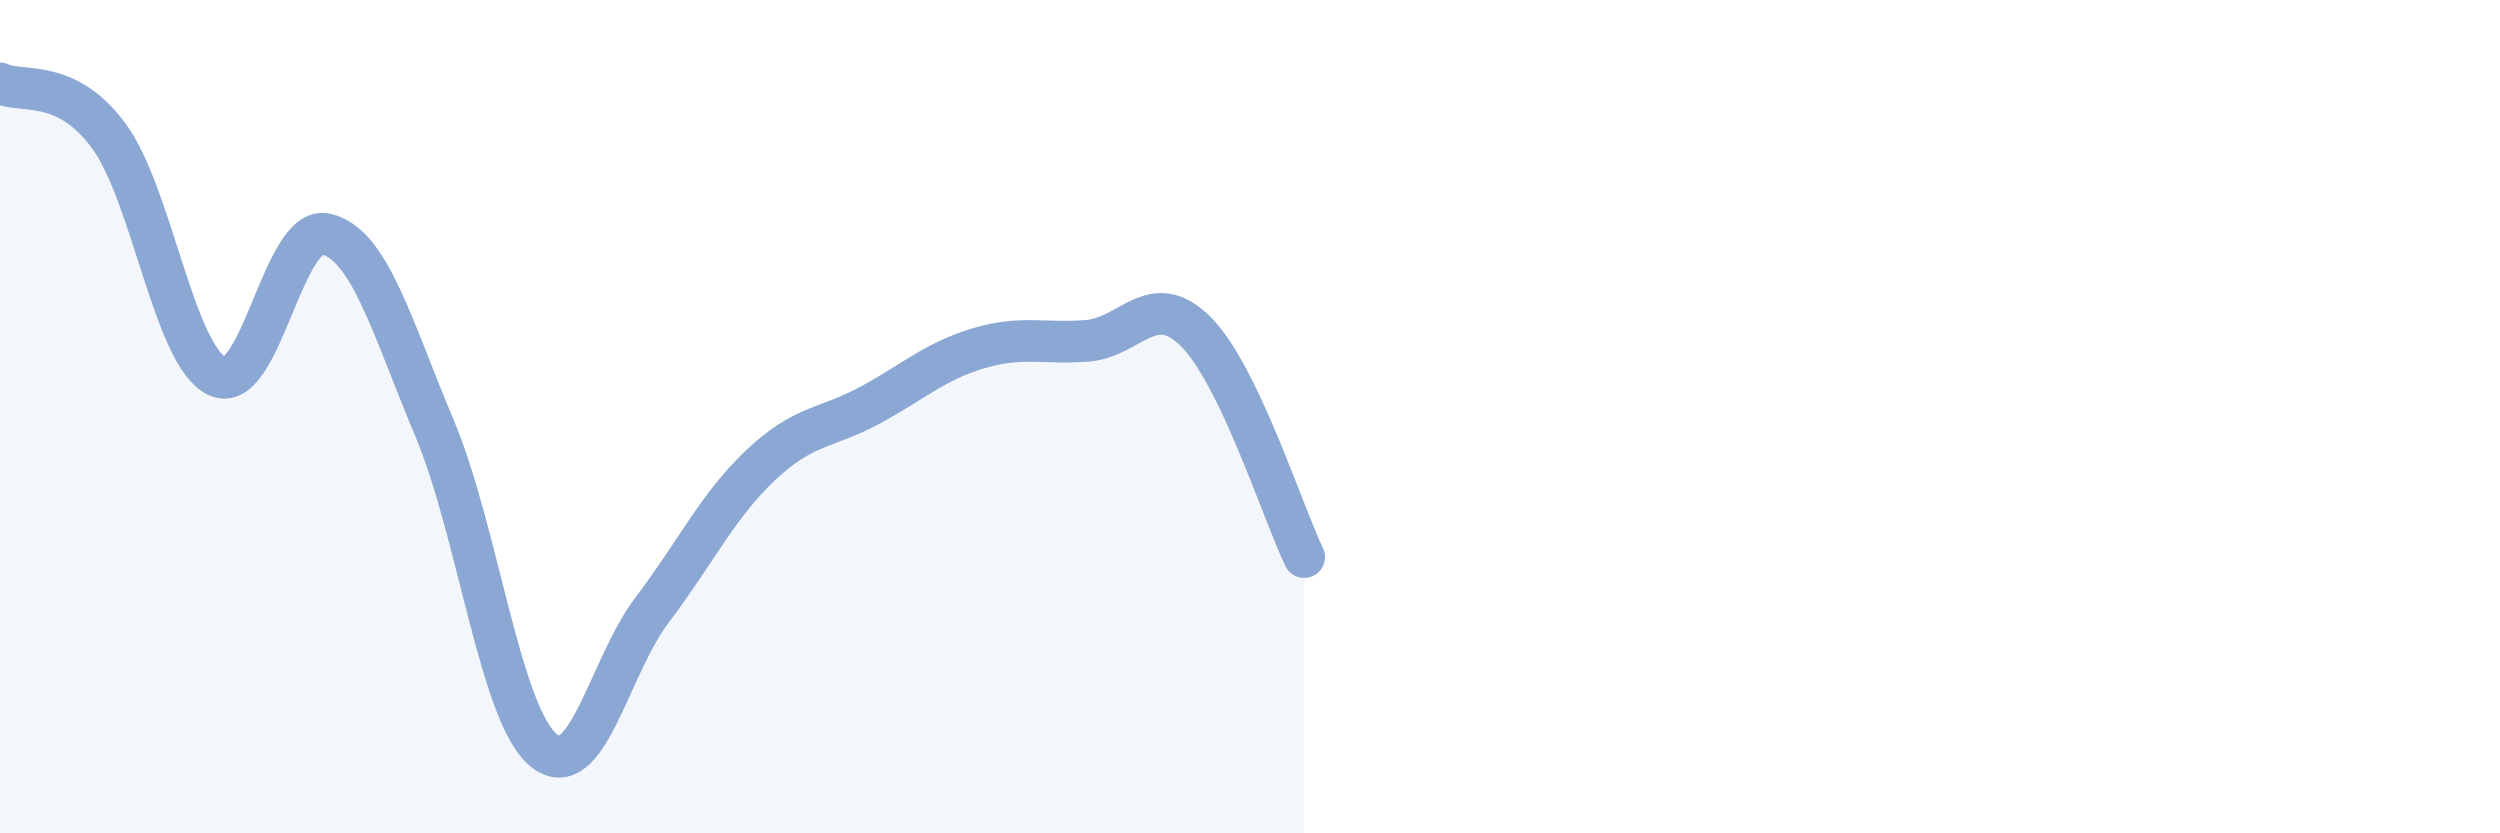
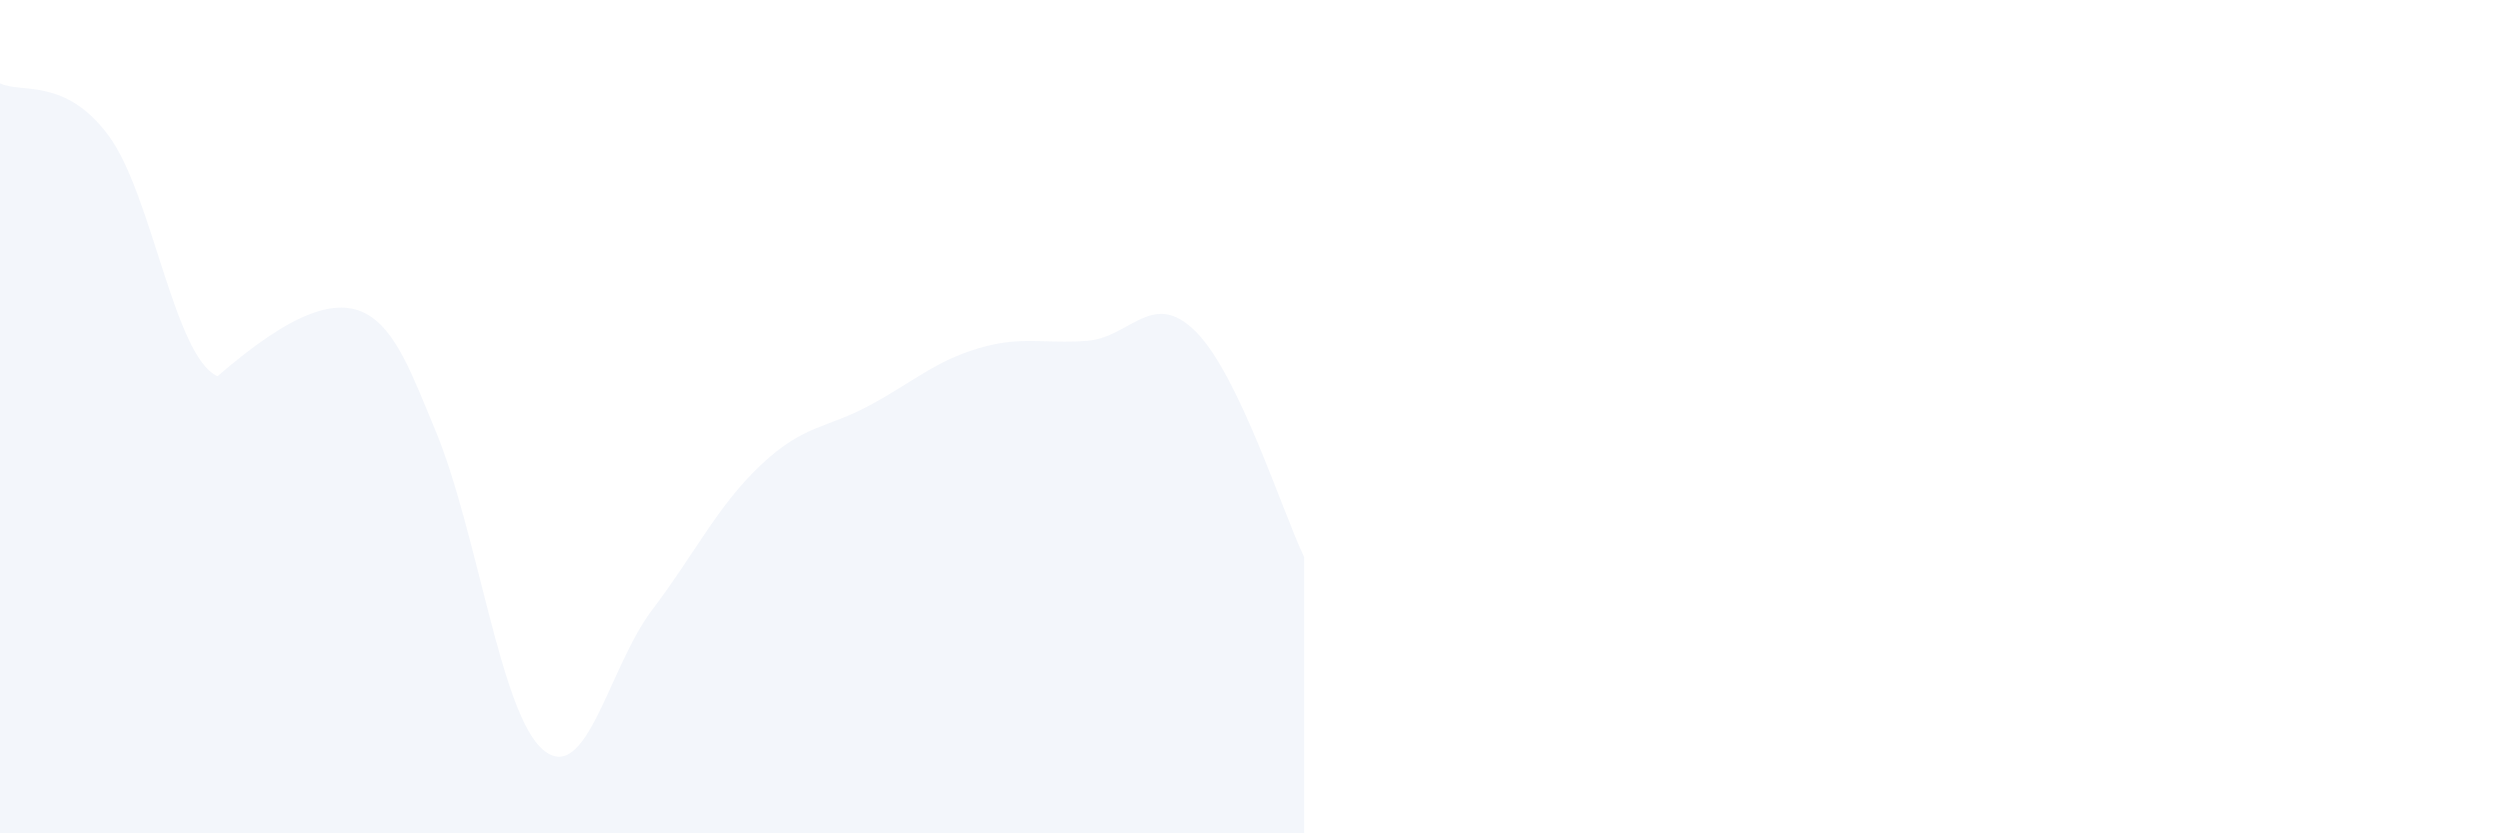
<svg xmlns="http://www.w3.org/2000/svg" width="60" height="20" viewBox="0 0 60 20">
-   <path d="M 0,2 C 0.52,2.25 1.57,1.85 2.61,3.26 C 3.65,4.67 4.18,8.56 5.22,9.03 C 6.26,9.5 6.79,5.37 7.83,5.62 C 8.87,5.87 9.39,7.8 10.43,10.28 C 11.47,12.76 12,17.13 13.04,18 C 14.08,18.87 14.61,16.01 15.65,14.64 C 16.69,13.27 17.22,12.14 18.26,11.16 C 19.3,10.18 19.83,10.29 20.87,9.73 C 21.91,9.17 22.44,8.67 23.48,8.36 C 24.52,8.05 25.05,8.26 26.09,8.18 C 27.13,8.1 27.66,6.92 28.7,7.96 C 29.74,9 30.78,12.29 31.3,13.37L31.3 20L0 20Z" fill="#8ba7d3" opacity="0.1" stroke-linecap="round" stroke-linejoin="round" />
-   <path d="M 0,2 C 0.52,2.25 1.57,1.85 2.61,3.26 C 3.65,4.67 4.18,8.56 5.22,9.03 C 6.26,9.5 6.79,5.37 7.83,5.62 C 8.87,5.87 9.39,7.8 10.43,10.28 C 11.47,12.76 12,17.13 13.04,18 C 14.08,18.87 14.61,16.01 15.65,14.64 C 16.69,13.27 17.22,12.14 18.26,11.16 C 19.3,10.18 19.83,10.29 20.87,9.73 C 21.91,9.17 22.44,8.67 23.48,8.36 C 24.52,8.05 25.05,8.26 26.09,8.18 C 27.13,8.1 27.66,6.92 28.7,7.96 C 29.74,9 30.78,12.29 31.3,13.37" stroke="#8ba7d3" stroke-width="1" fill="none" stroke-linecap="round" stroke-linejoin="round" />
+   <path d="M 0,2 C 0.52,2.25 1.57,1.85 2.61,3.26 C 3.65,4.67 4.18,8.56 5.22,9.03 C 8.87,5.87 9.39,7.8 10.43,10.28 C 11.47,12.76 12,17.13 13.04,18 C 14.08,18.87 14.61,16.01 15.65,14.64 C 16.69,13.27 17.22,12.14 18.26,11.16 C 19.3,10.18 19.83,10.29 20.87,9.73 C 21.91,9.17 22.44,8.67 23.48,8.36 C 24.52,8.05 25.05,8.26 26.09,8.18 C 27.13,8.1 27.66,6.92 28.7,7.96 C 29.74,9 30.78,12.29 31.3,13.37L31.3 20L0 20Z" fill="#8ba7d3" opacity="0.1" stroke-linecap="round" stroke-linejoin="round" />
</svg>